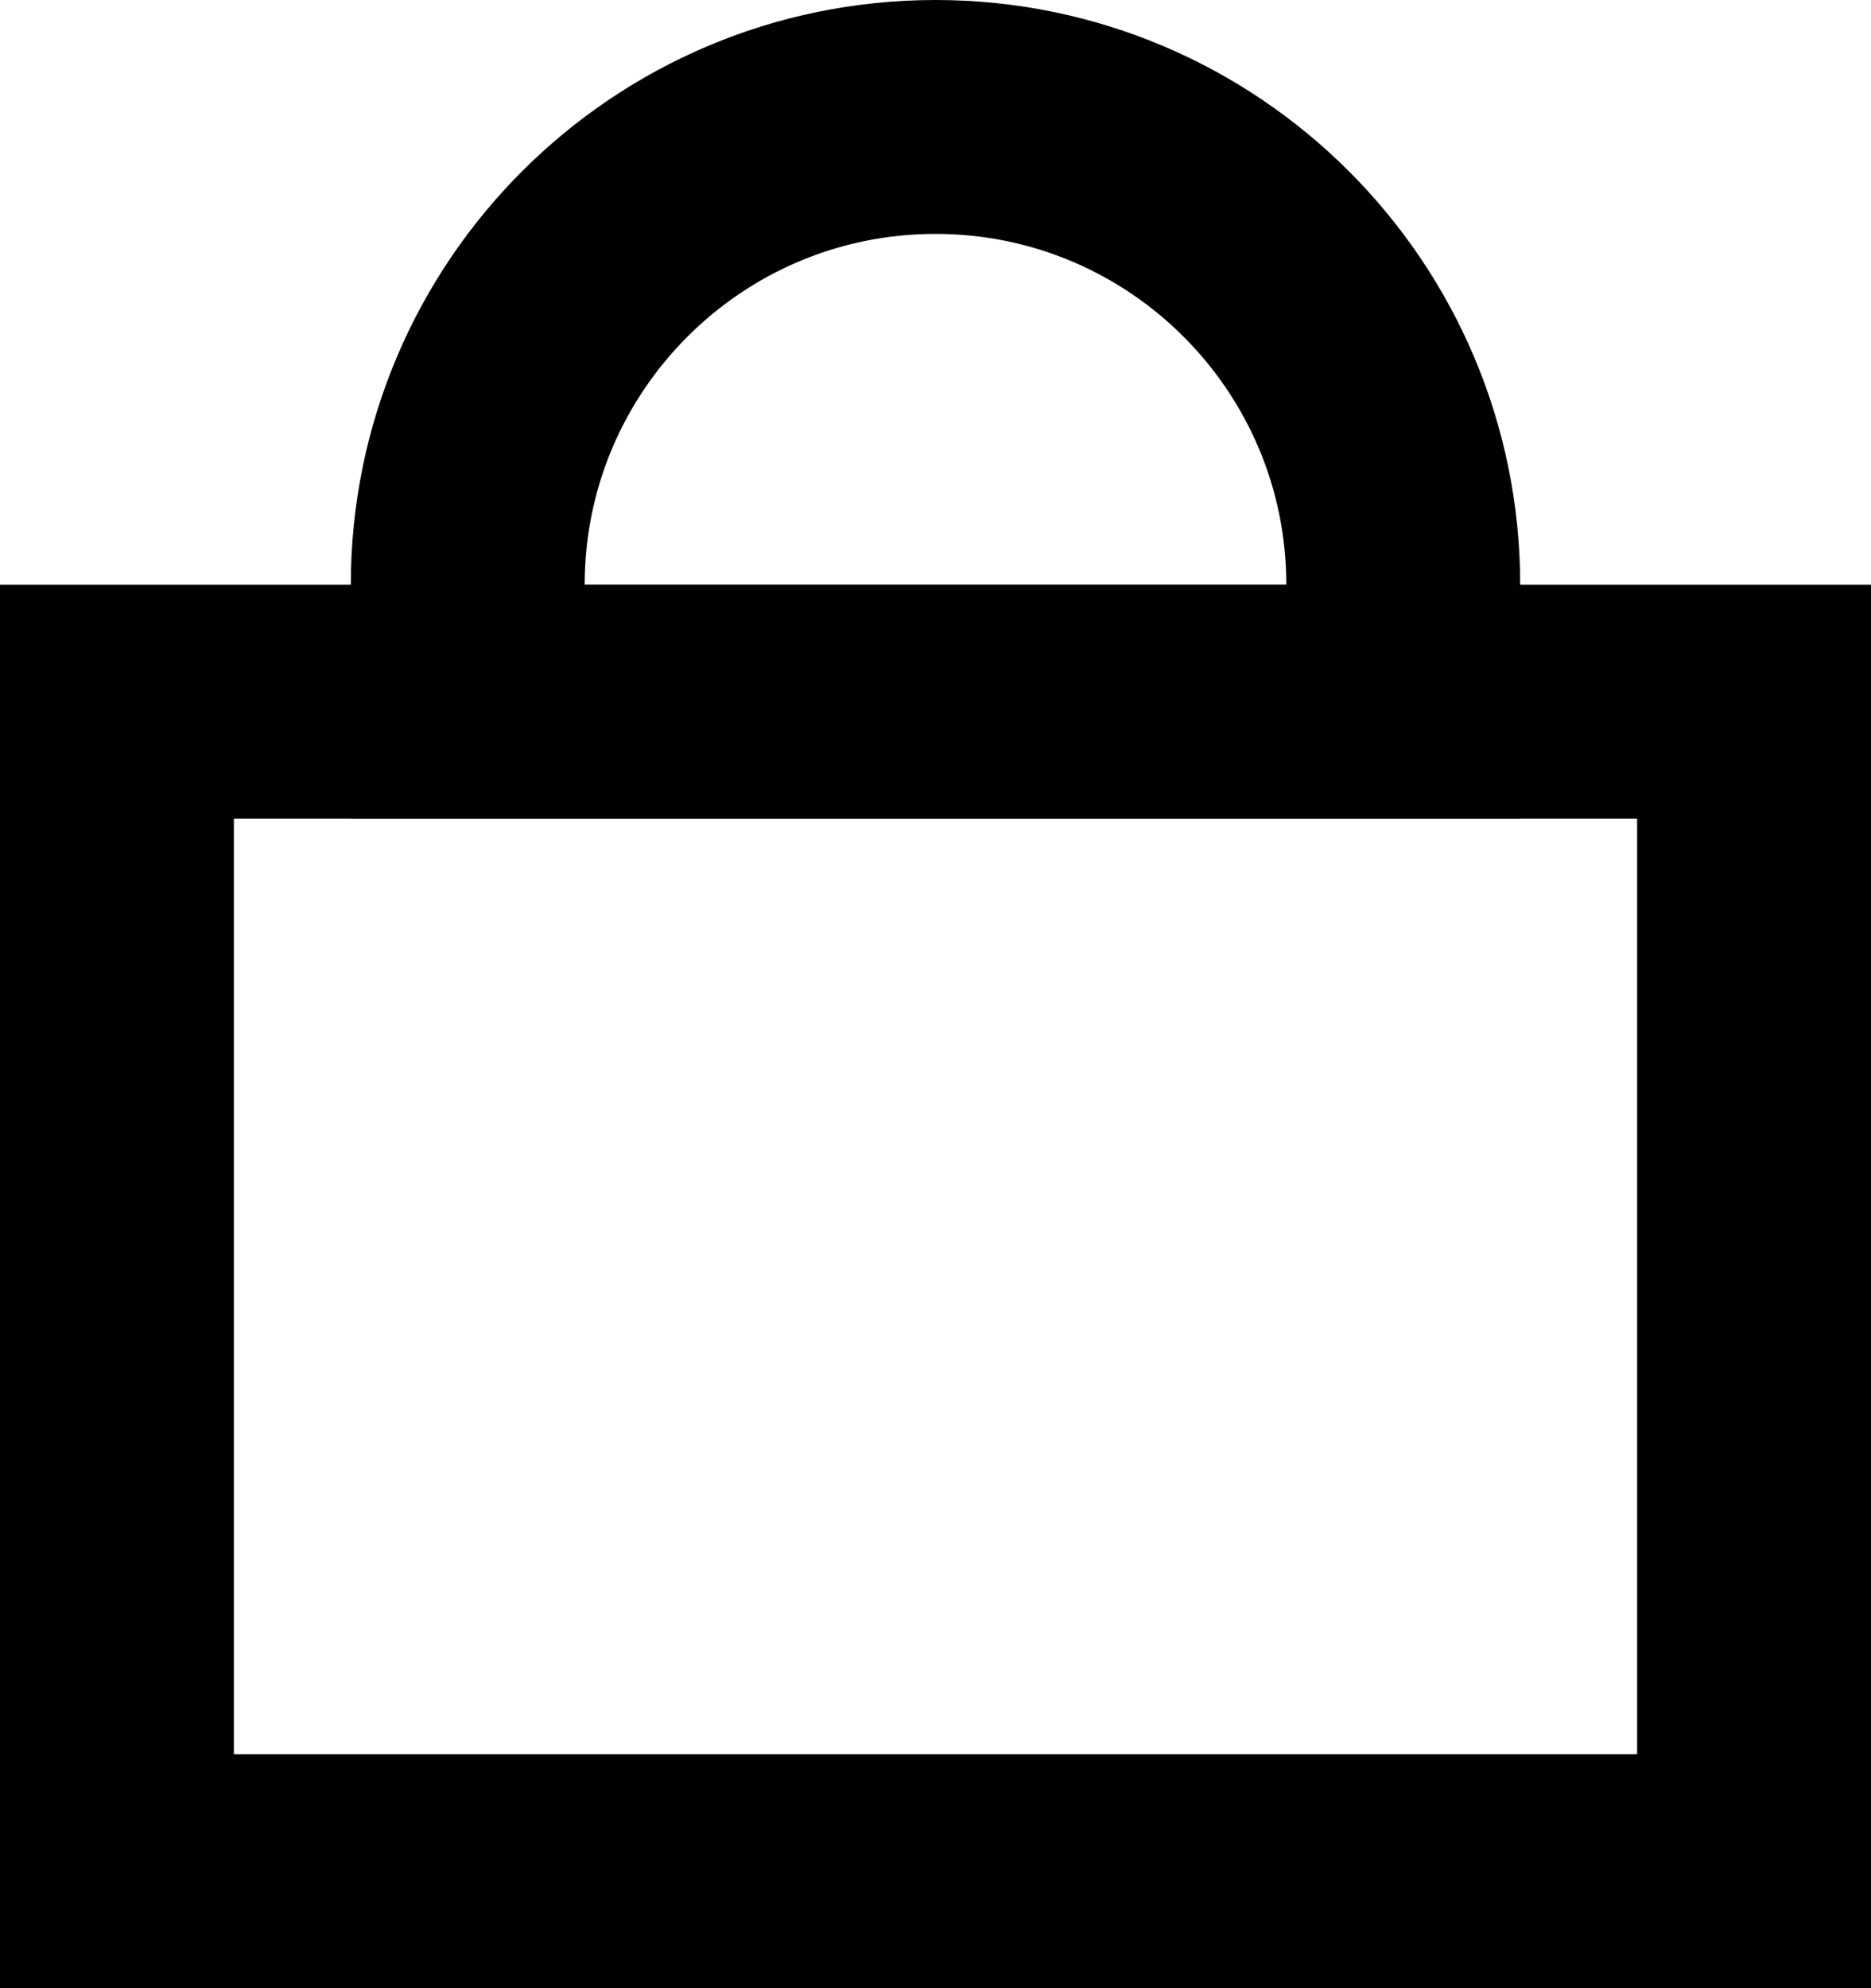
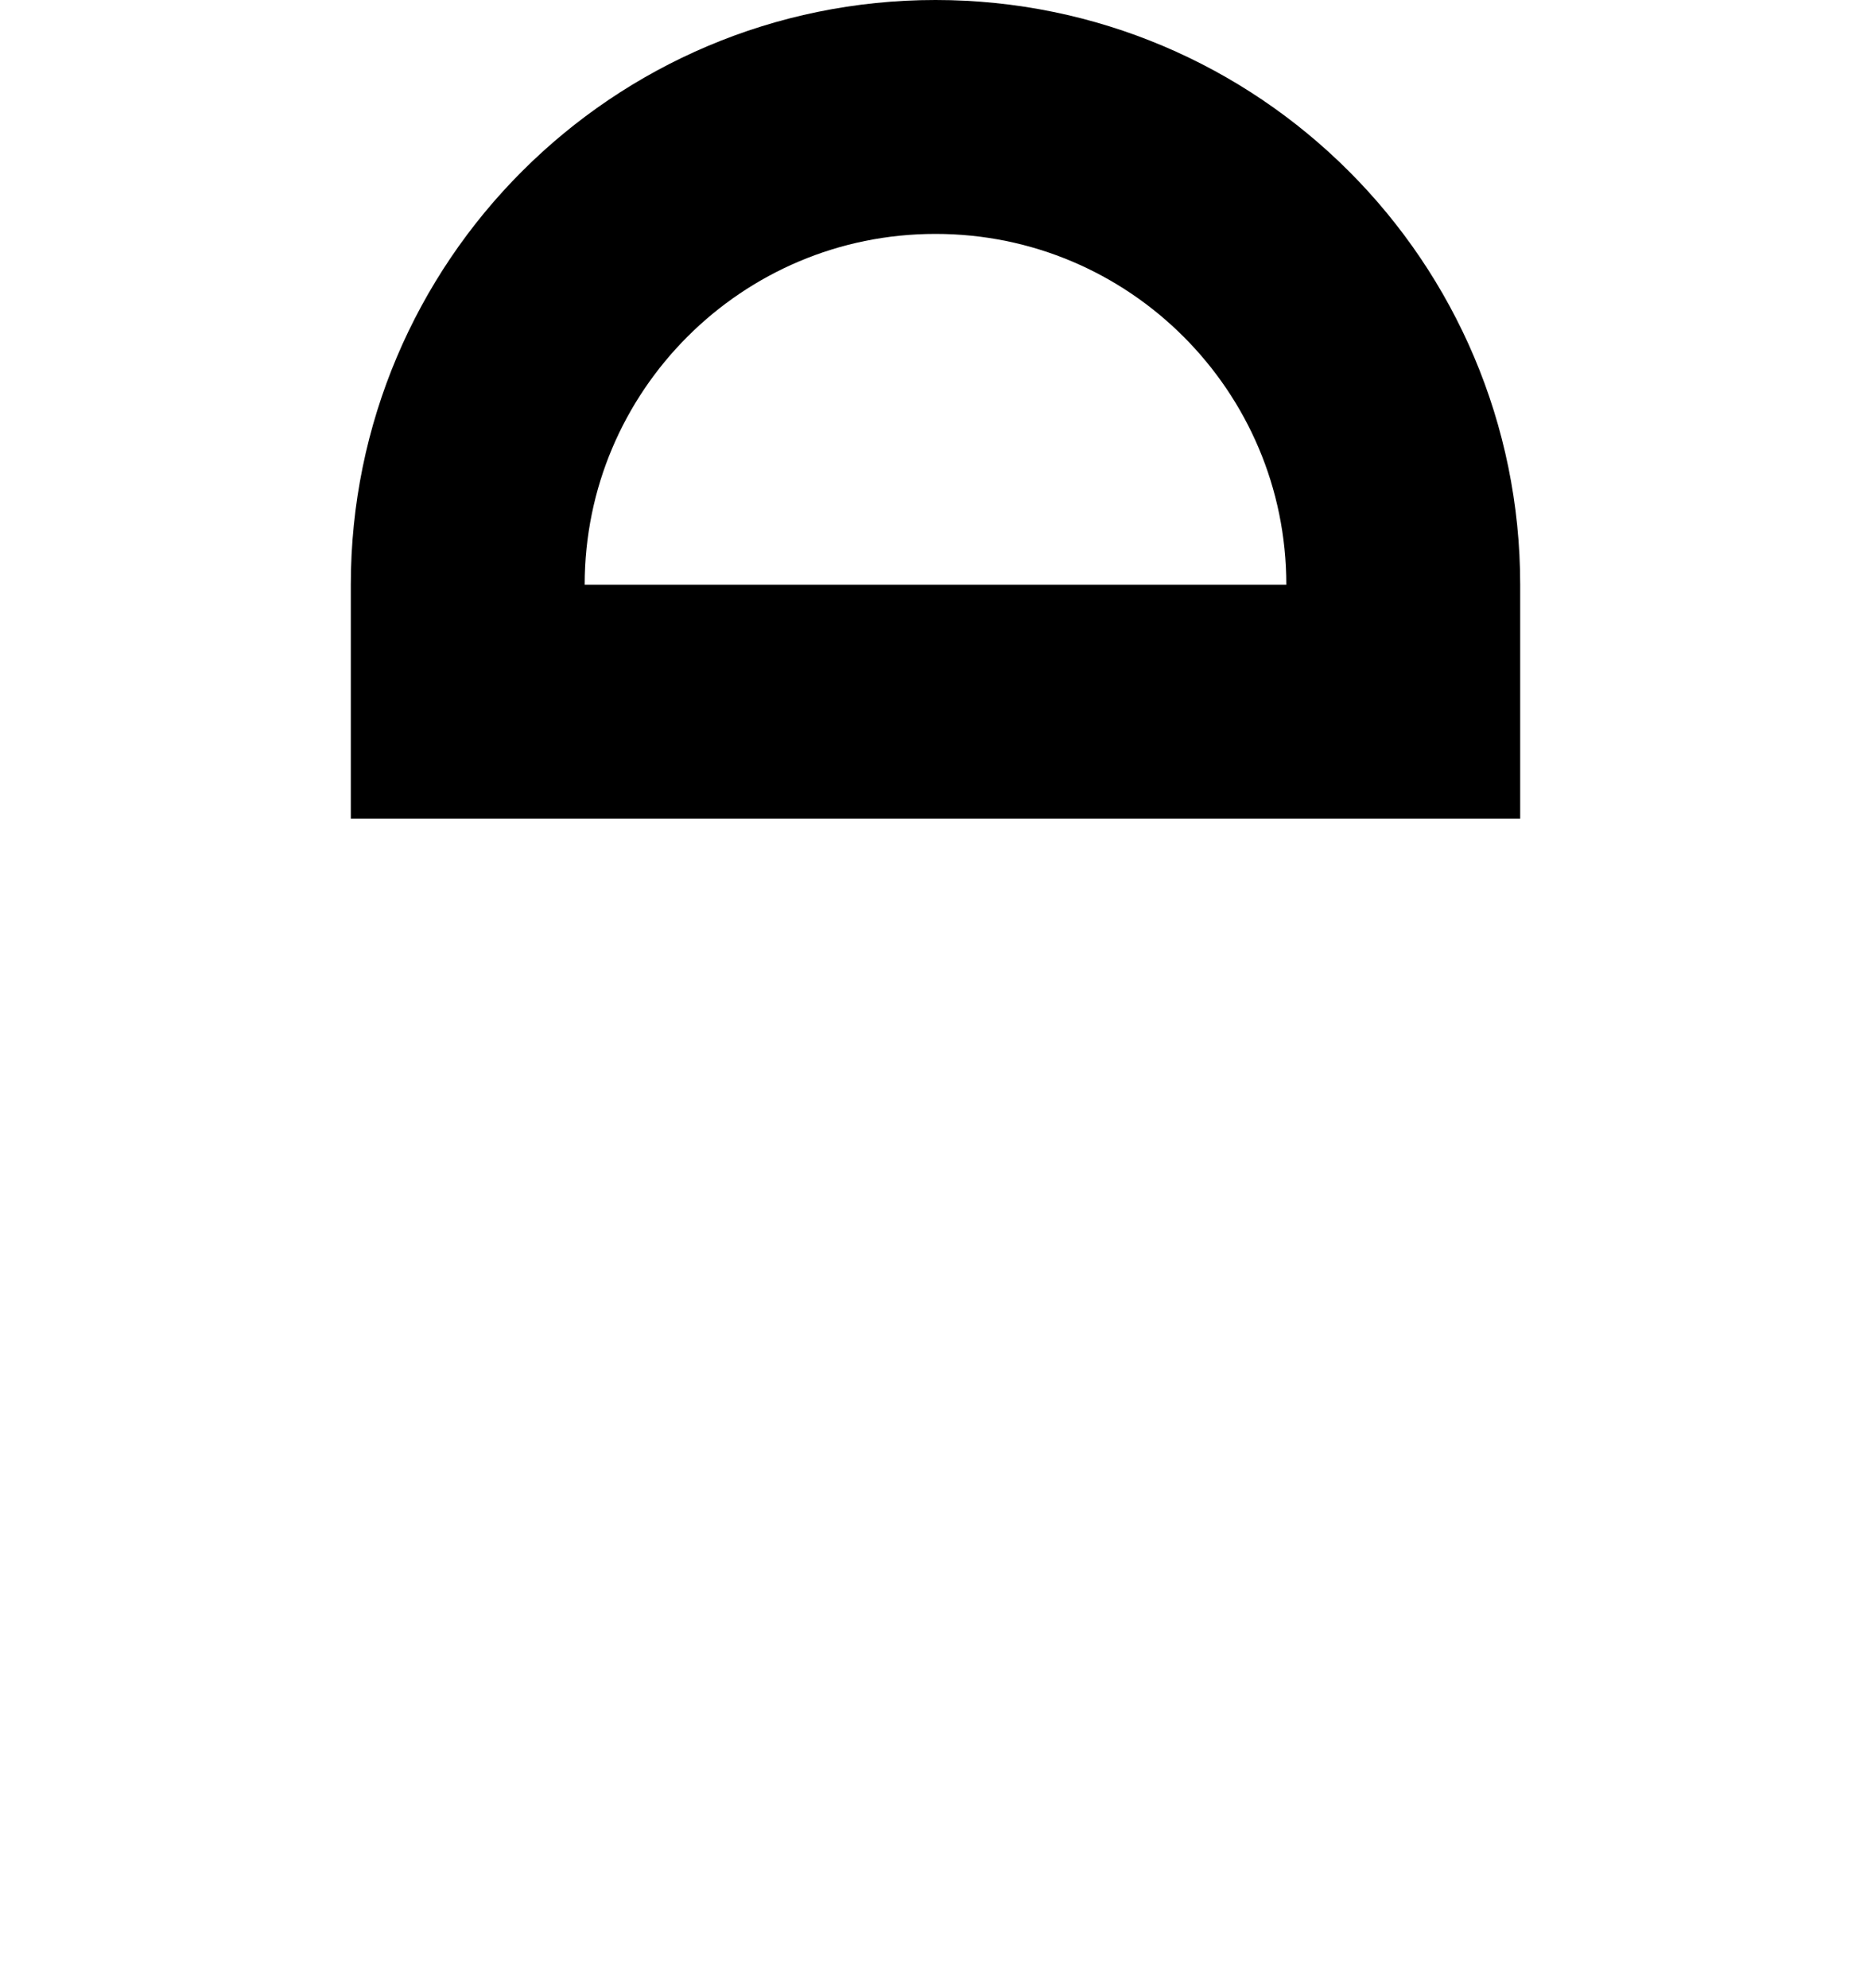
<svg xmlns="http://www.w3.org/2000/svg" width="16" height="17" viewBox="0 0 16 17" fill="none">
-   <rect x="1" y="6" width="14" height="10" stroke="black" stroke-width="2" />
-   <path d="M4 5C4 2.791 5.791 1 8 1V1C10.209 1 12 2.791 12 5V6H4V5Z" stroke="black" stroke-width="2" />
+   <path d="M4 5C4 2.791 5.791 1 8 1V1C10.209 1 12 2.791 12 5V6H4Z" stroke="black" stroke-width="2" />
</svg>